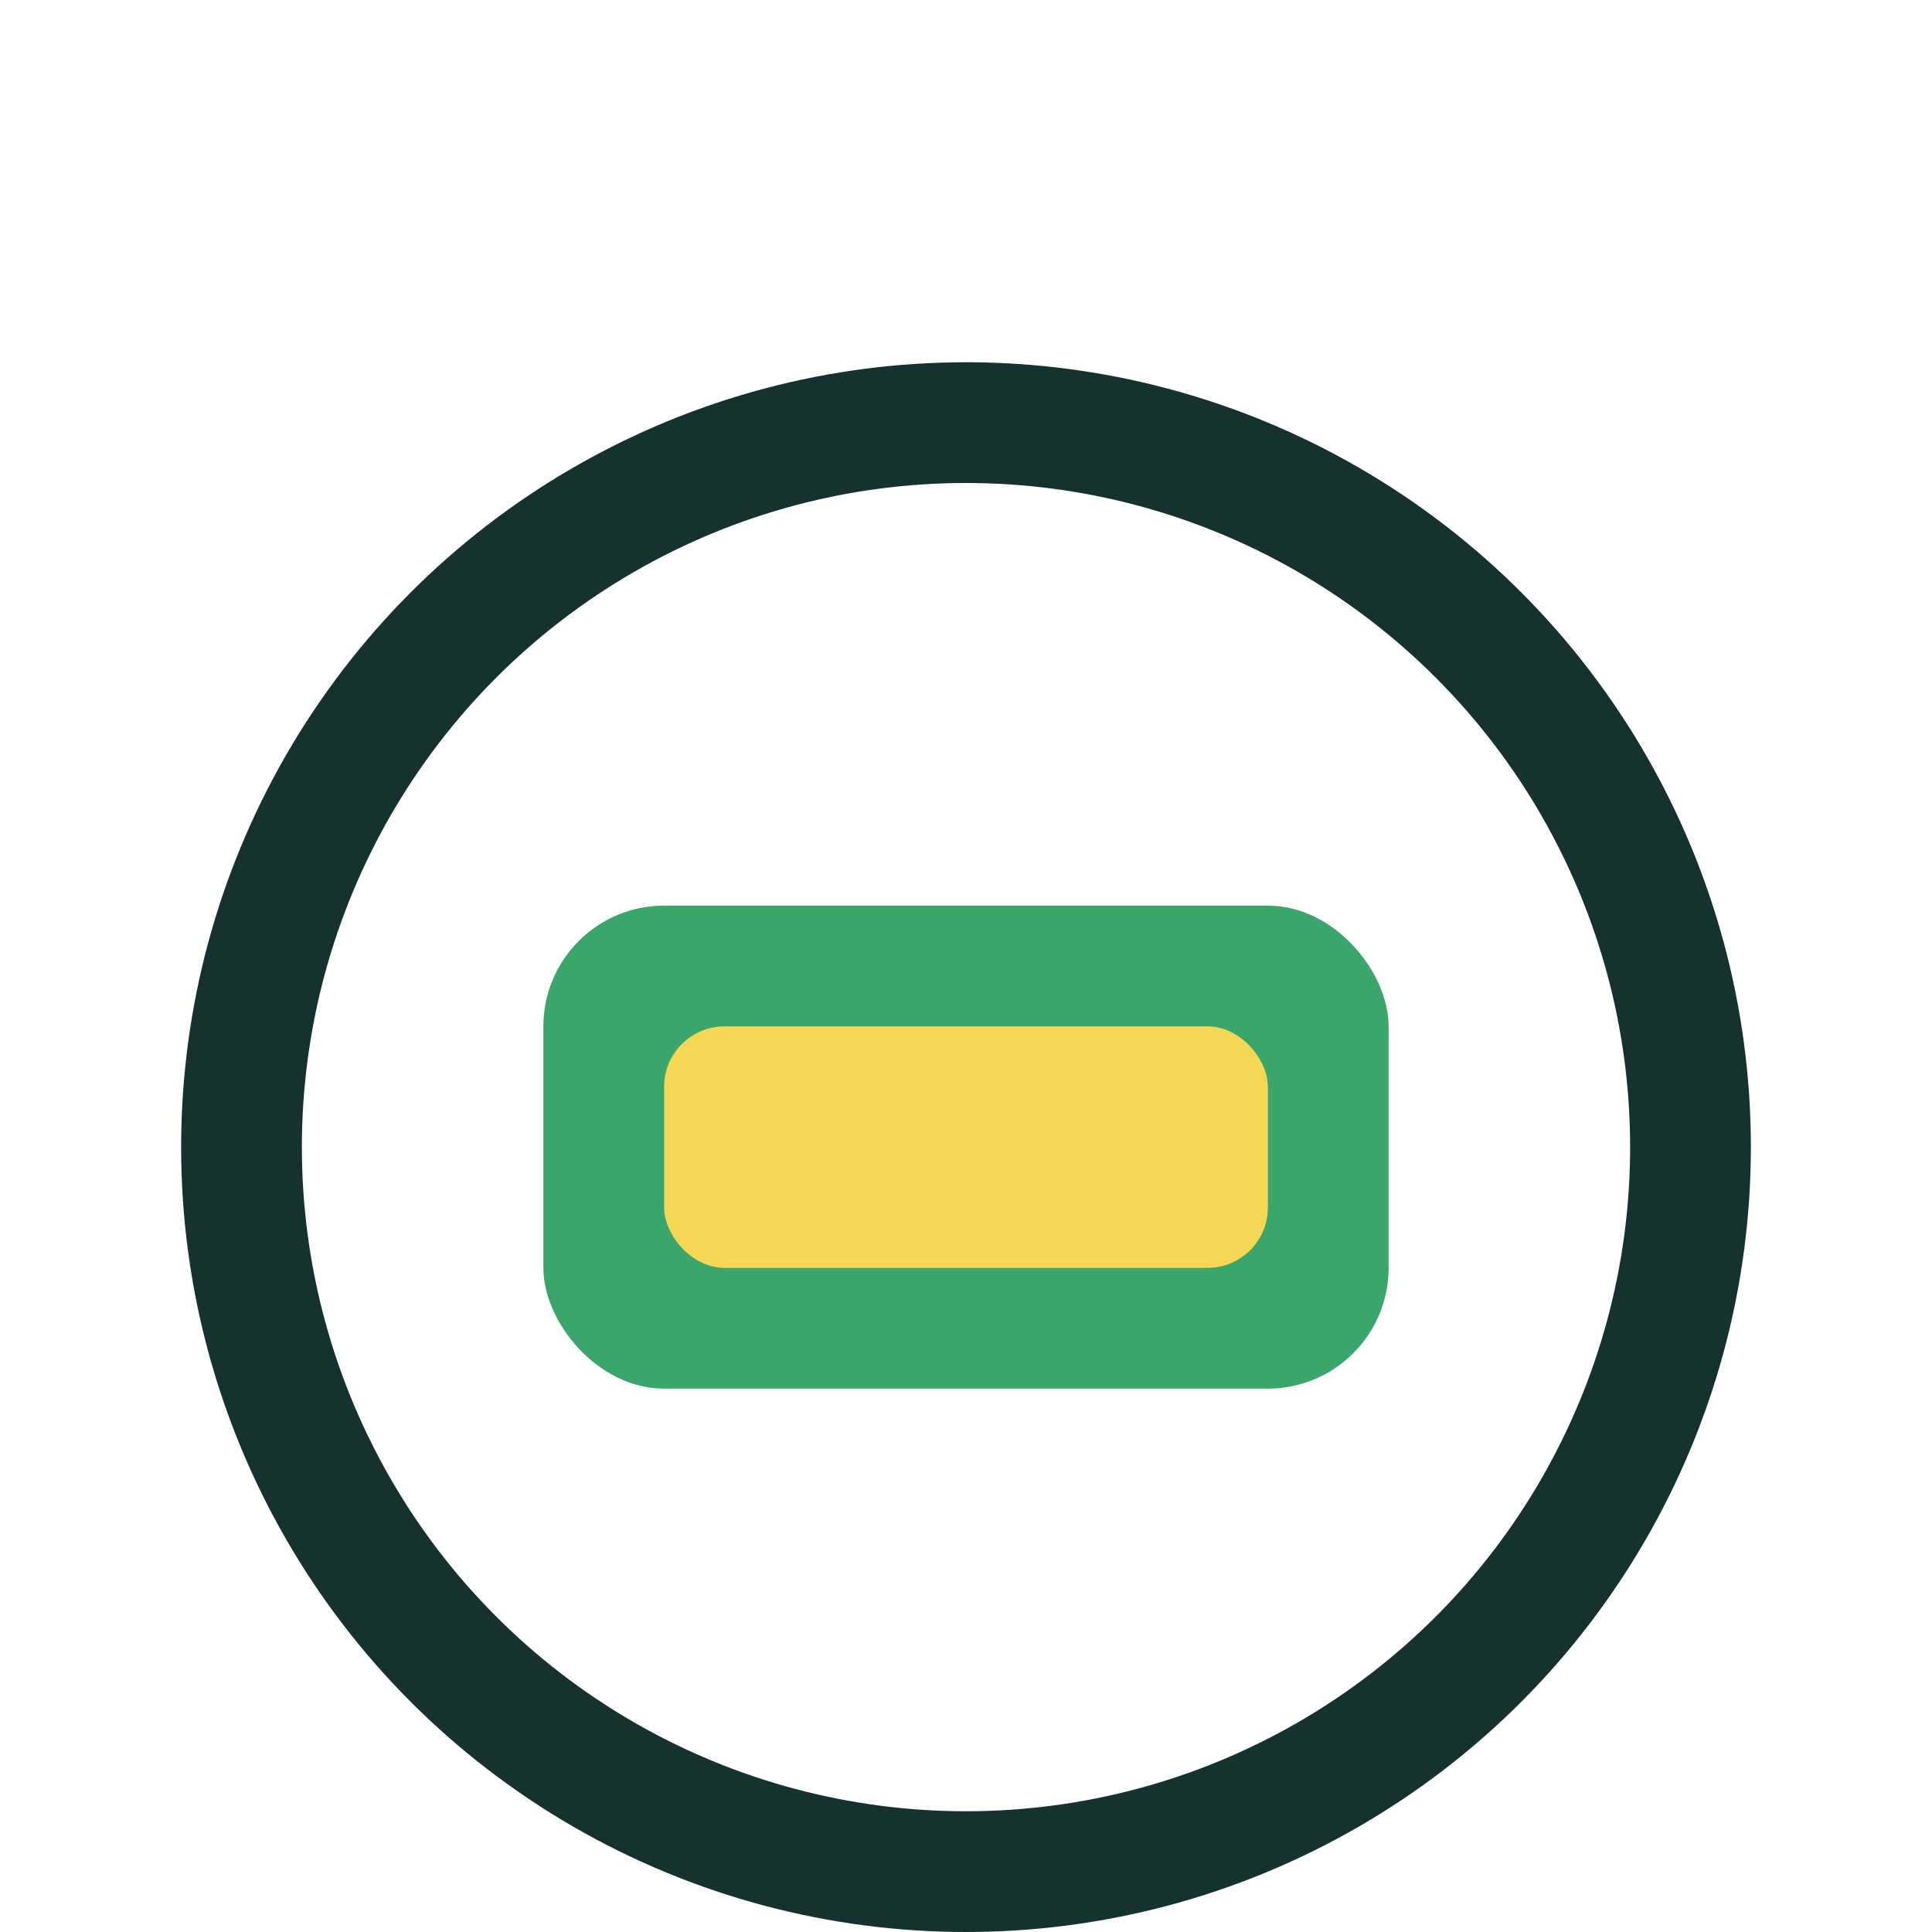
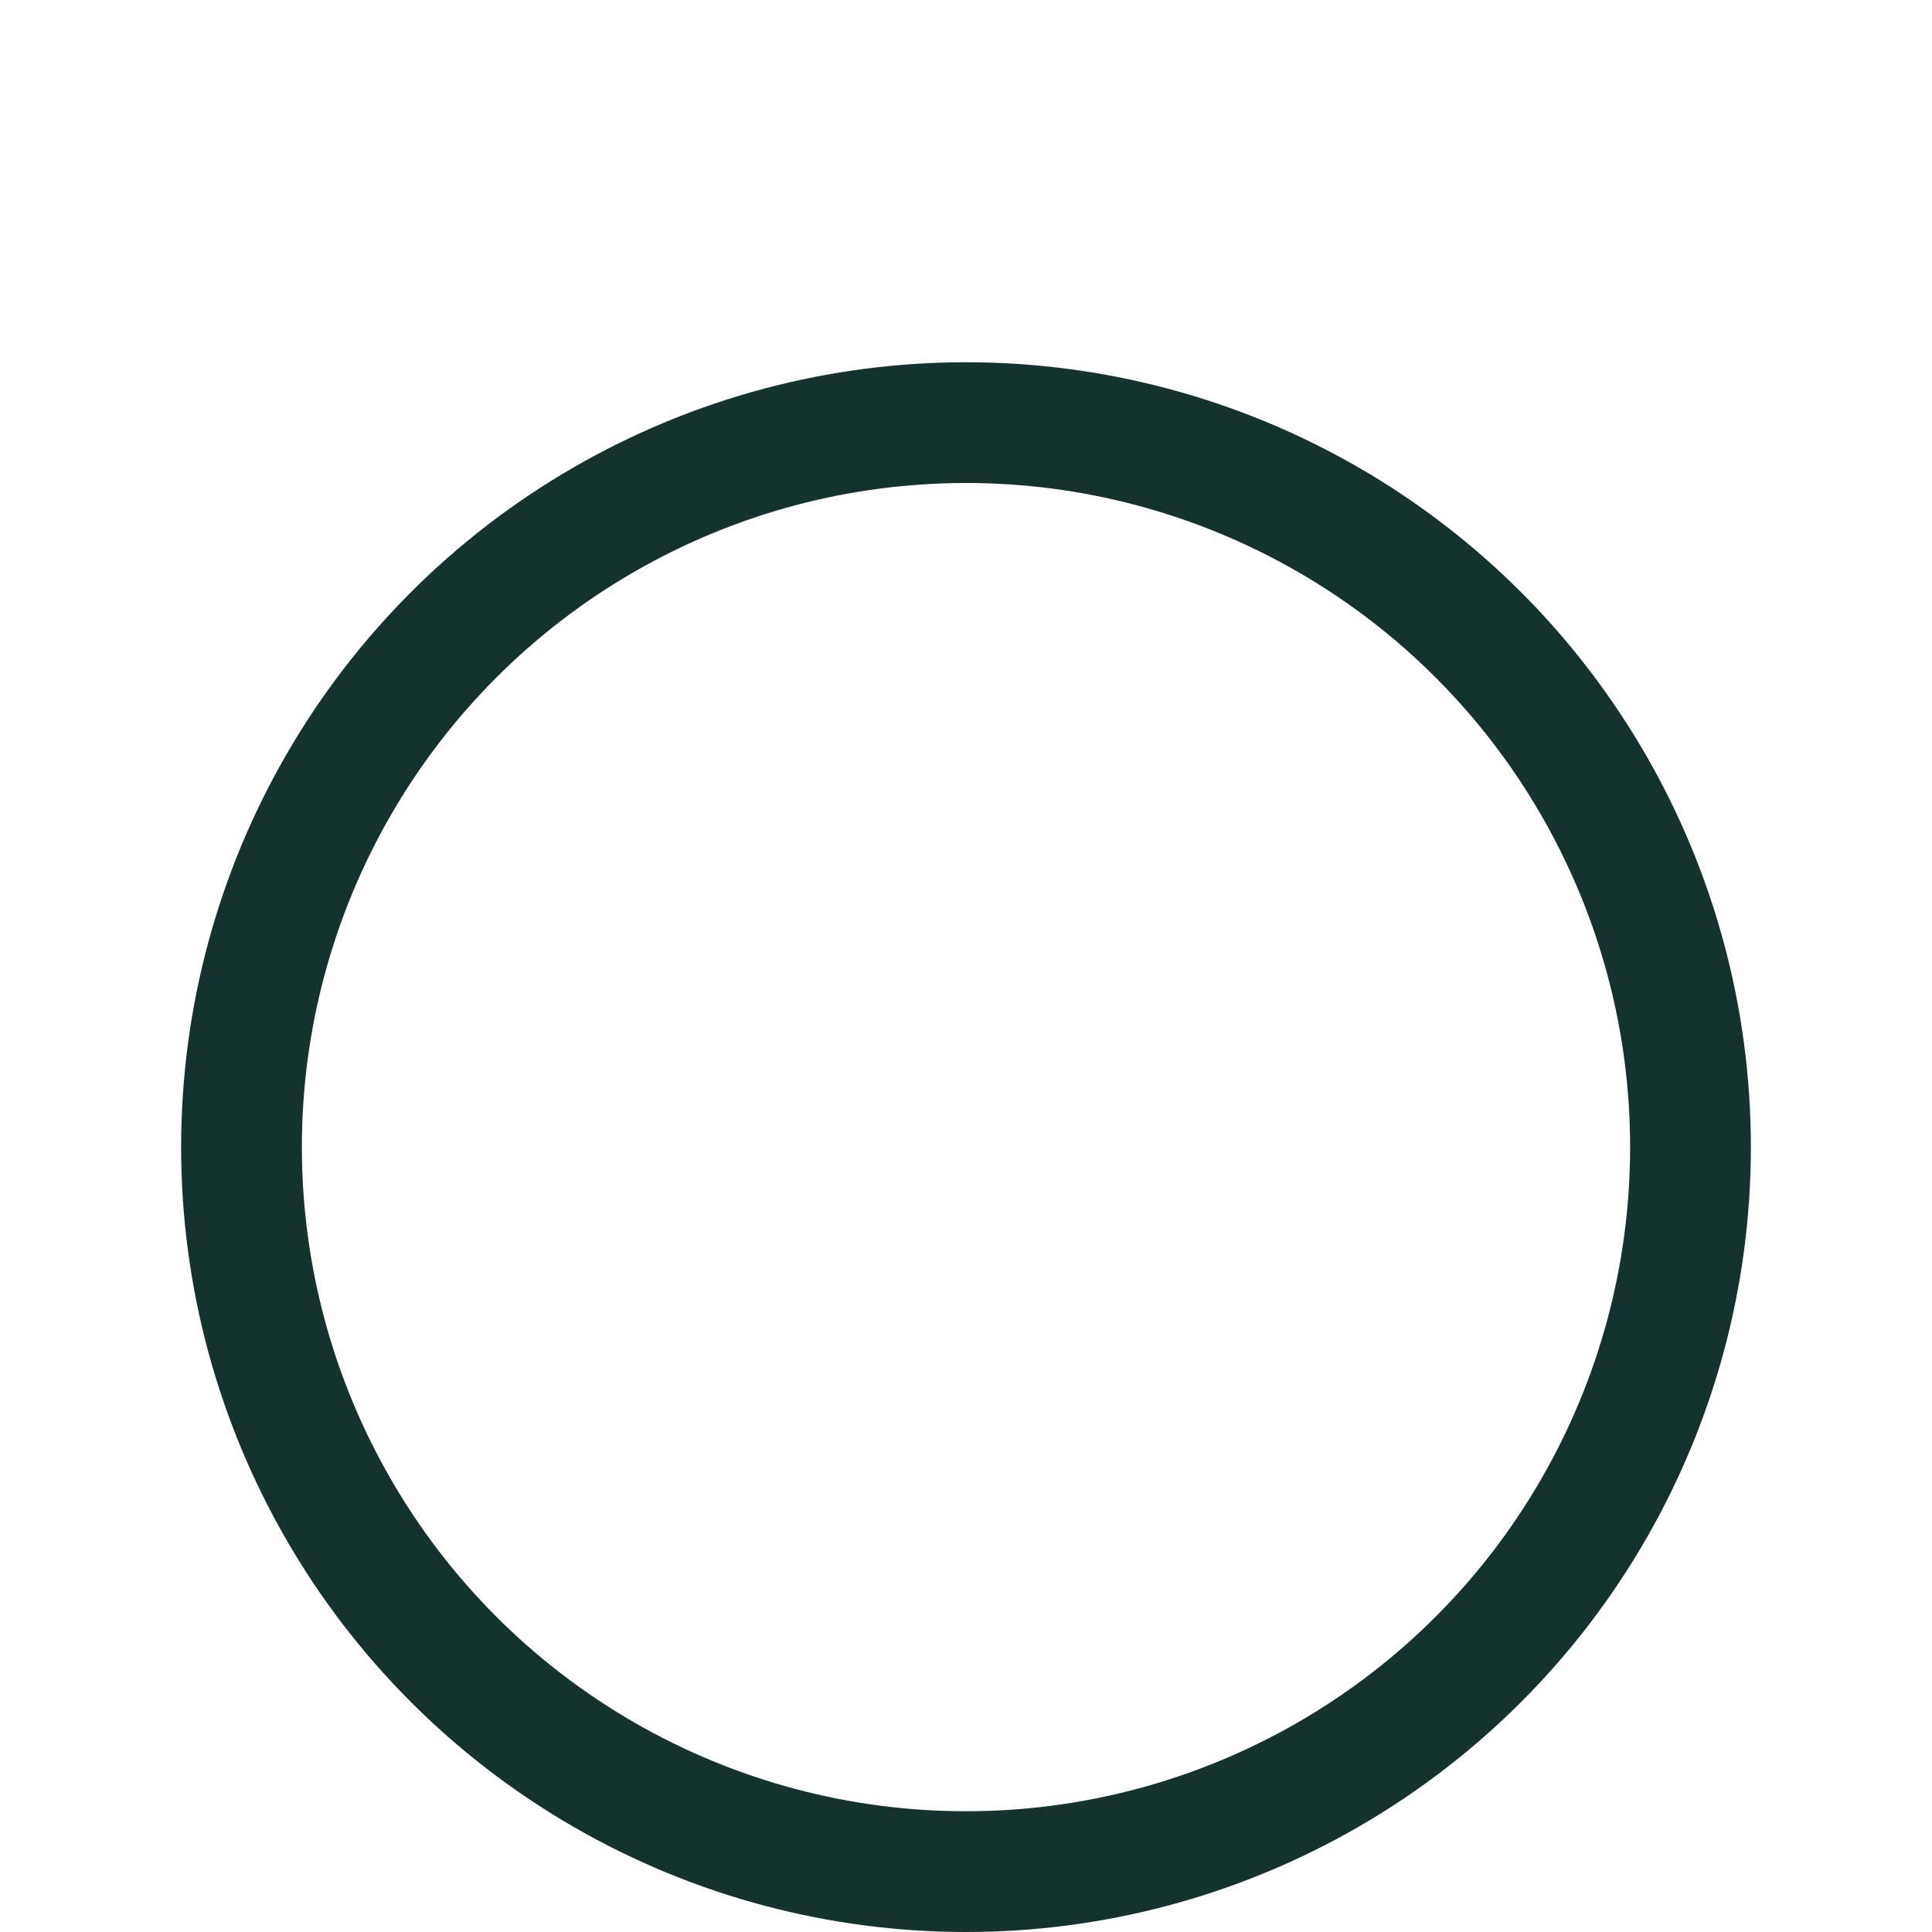
<svg xmlns="http://www.w3.org/2000/svg" width="32" height="32" viewBox="0 0 32 32">
-   <rect x="9" y="15" width="14" height="8" rx="2" fill="#3BA66C" />
-   <rect x="11" y="17" width="10" height="4" rx="1" fill="#F6D754" />
  <circle cx="16" cy="19" r="12" fill="none" stroke="#16322F" stroke-width="2" />
</svg>